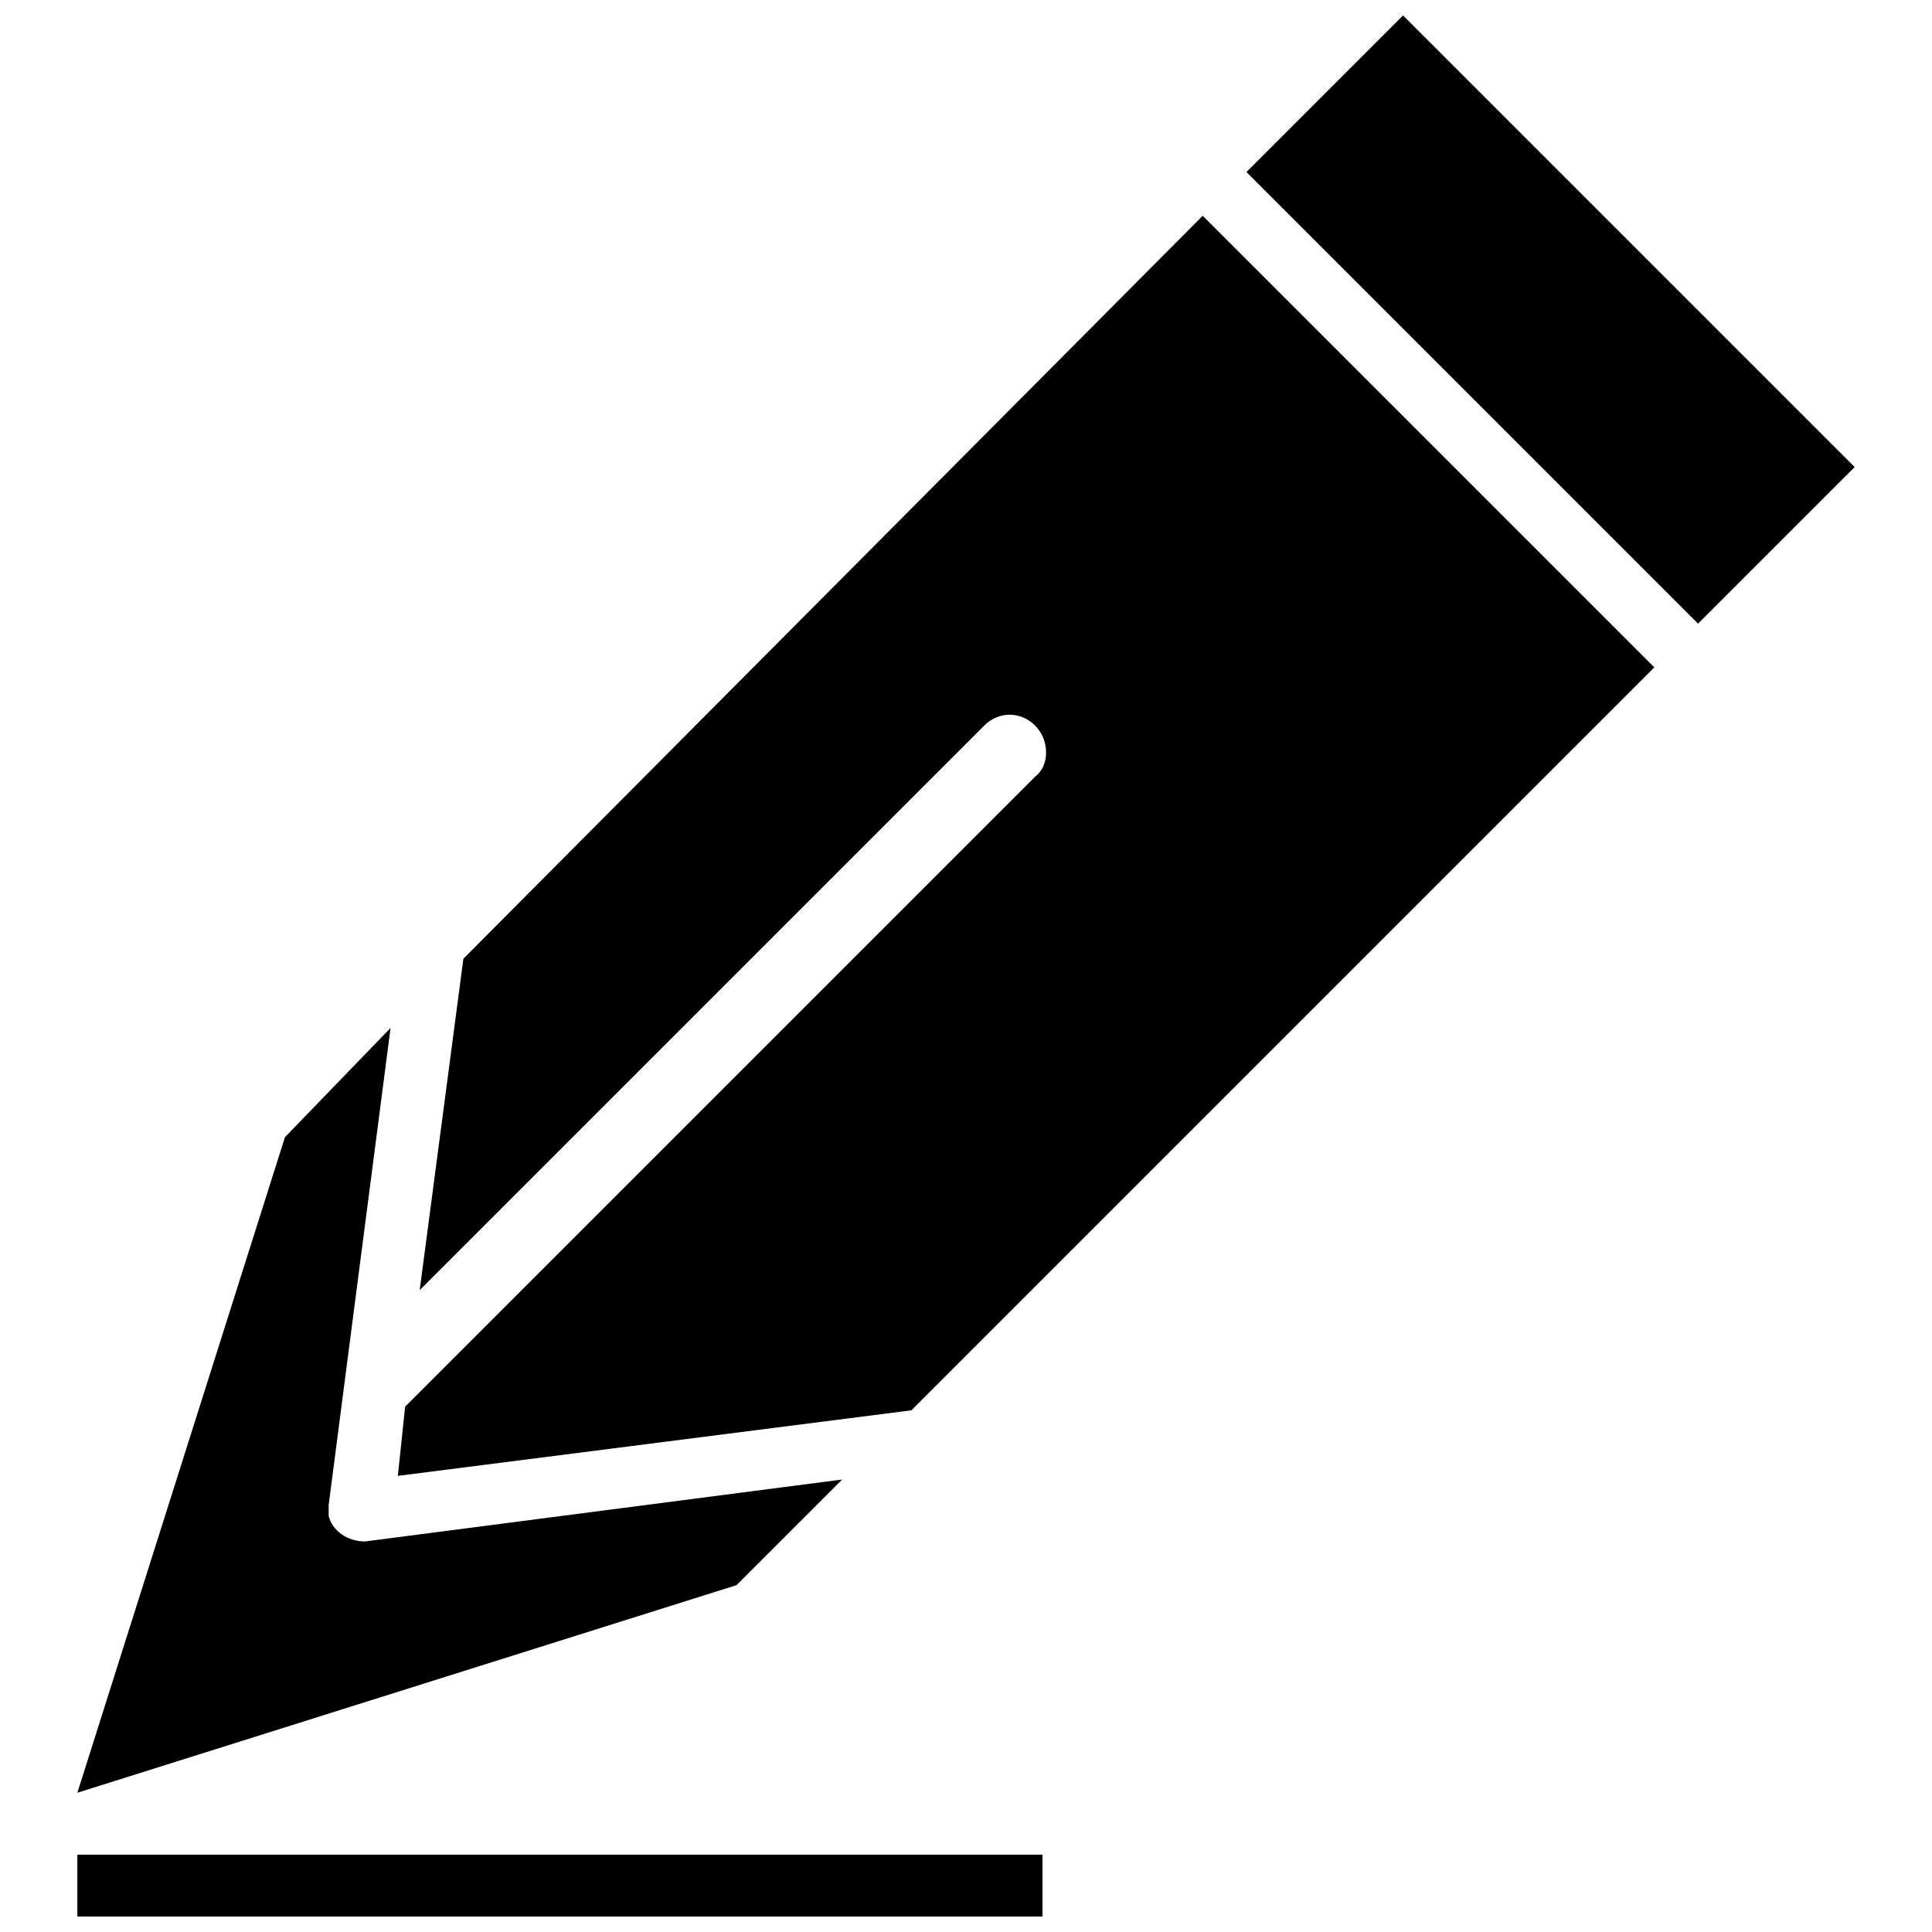
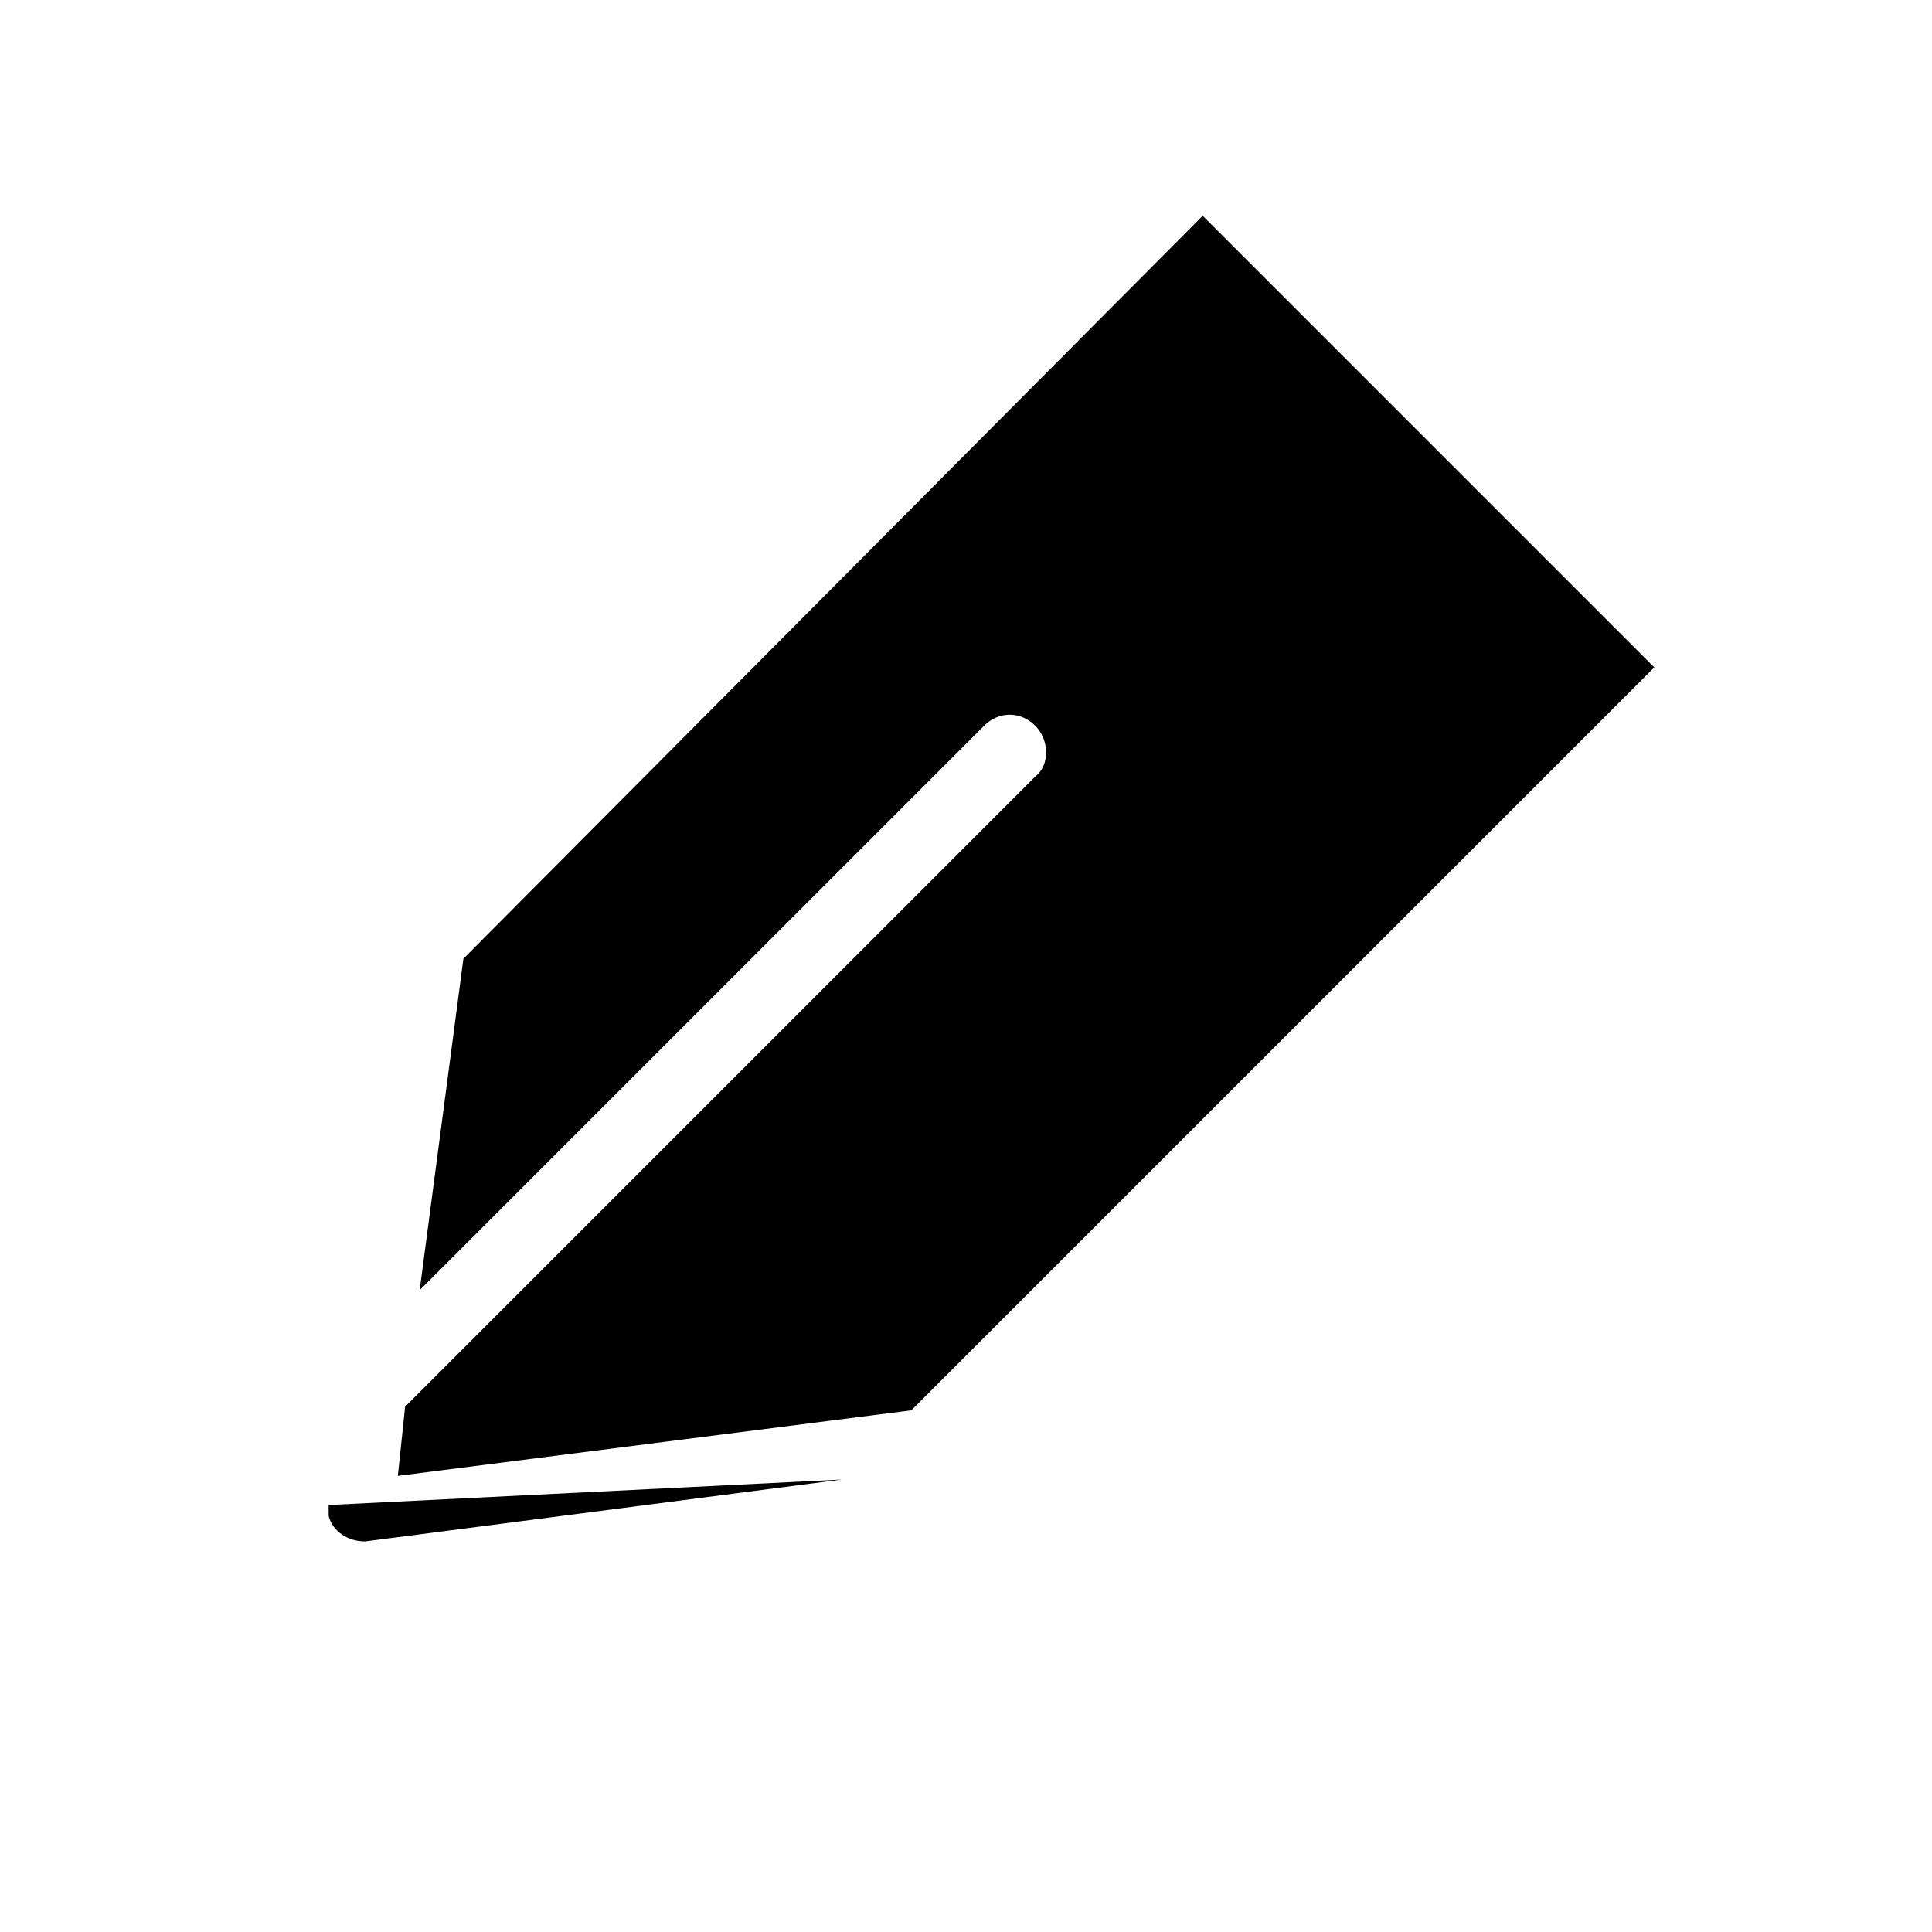
<svg xmlns="http://www.w3.org/2000/svg" width="800px" height="800px" version="1.1" viewBox="144 144 512 512">
  <defs>
    <clipPath id="b">
-       <path d="m164 635h257v16.902h-257z" />
-     </clipPath>
+       </clipPath>
    <clipPath id="a">
-       <path d="m474 148.09h162v161.91h-162z" />
-     </clipPath>
+       </clipPath>
  </defs>
  <g clip-path="url(#b)">
-     <path d="m164.5 635.5h255.77v16.406h-255.77z" />
-   </g>
-   <path d="m367.18 536.09-126.43 16.406c-4.824 0-8.688-2.894-9.652-6.758v-2.894l16.406-126.43-27.988 28.953-55.016 173.73 174.69-55.016 27.988-27.988z" />
+     </g>
+   <path d="m367.18 536.09-126.43 16.406c-4.824 0-8.688-2.894-9.652-6.758v-2.894z" />
  <g clip-path="url(#a)">
    <path d="m474.32 189.59 119.68 119.68 41.504-41.5-119.68-119.68z" />
  </g>
  <path d="m404.82 336.3c3.859-3.859 9.652-3.859 13.512 0 3.859 3.859 3.859 10.617 0 13.512l-166.97 166.97-1.93 18.34 136.09-17.371 196.89-196.89-119.68-119.68-195.93 196.89-11.582 87.828z" />
</svg>